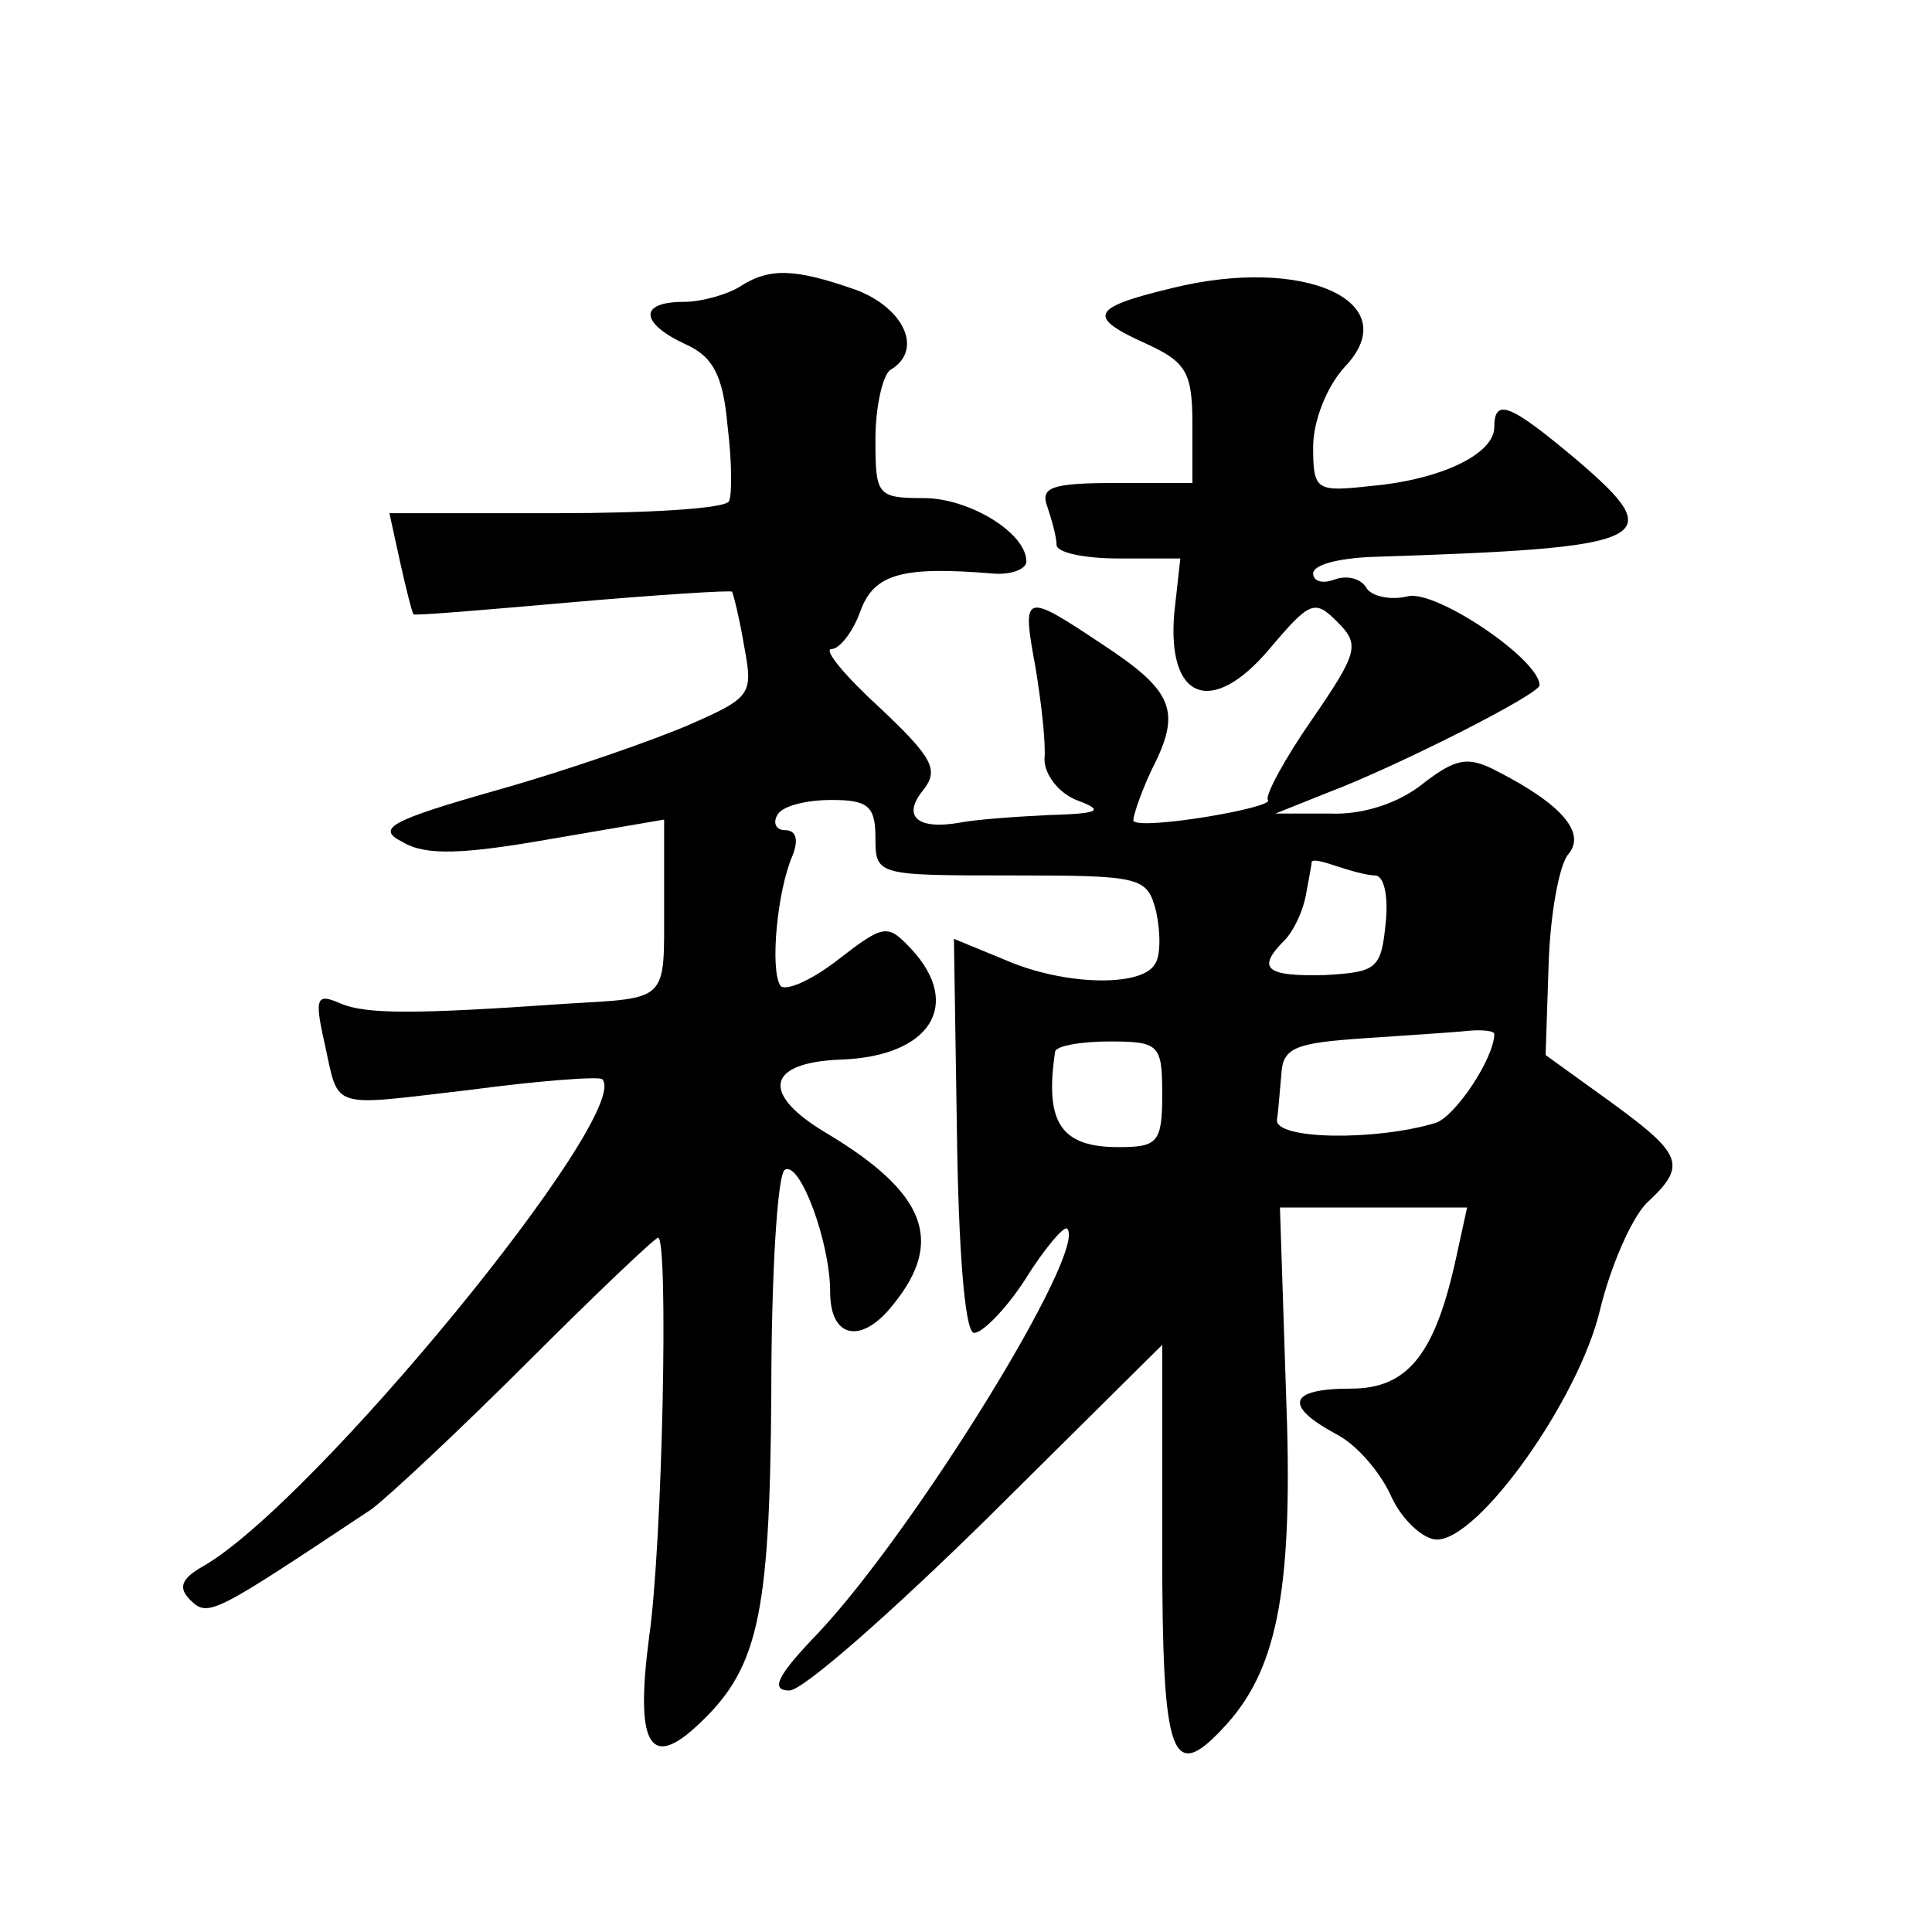
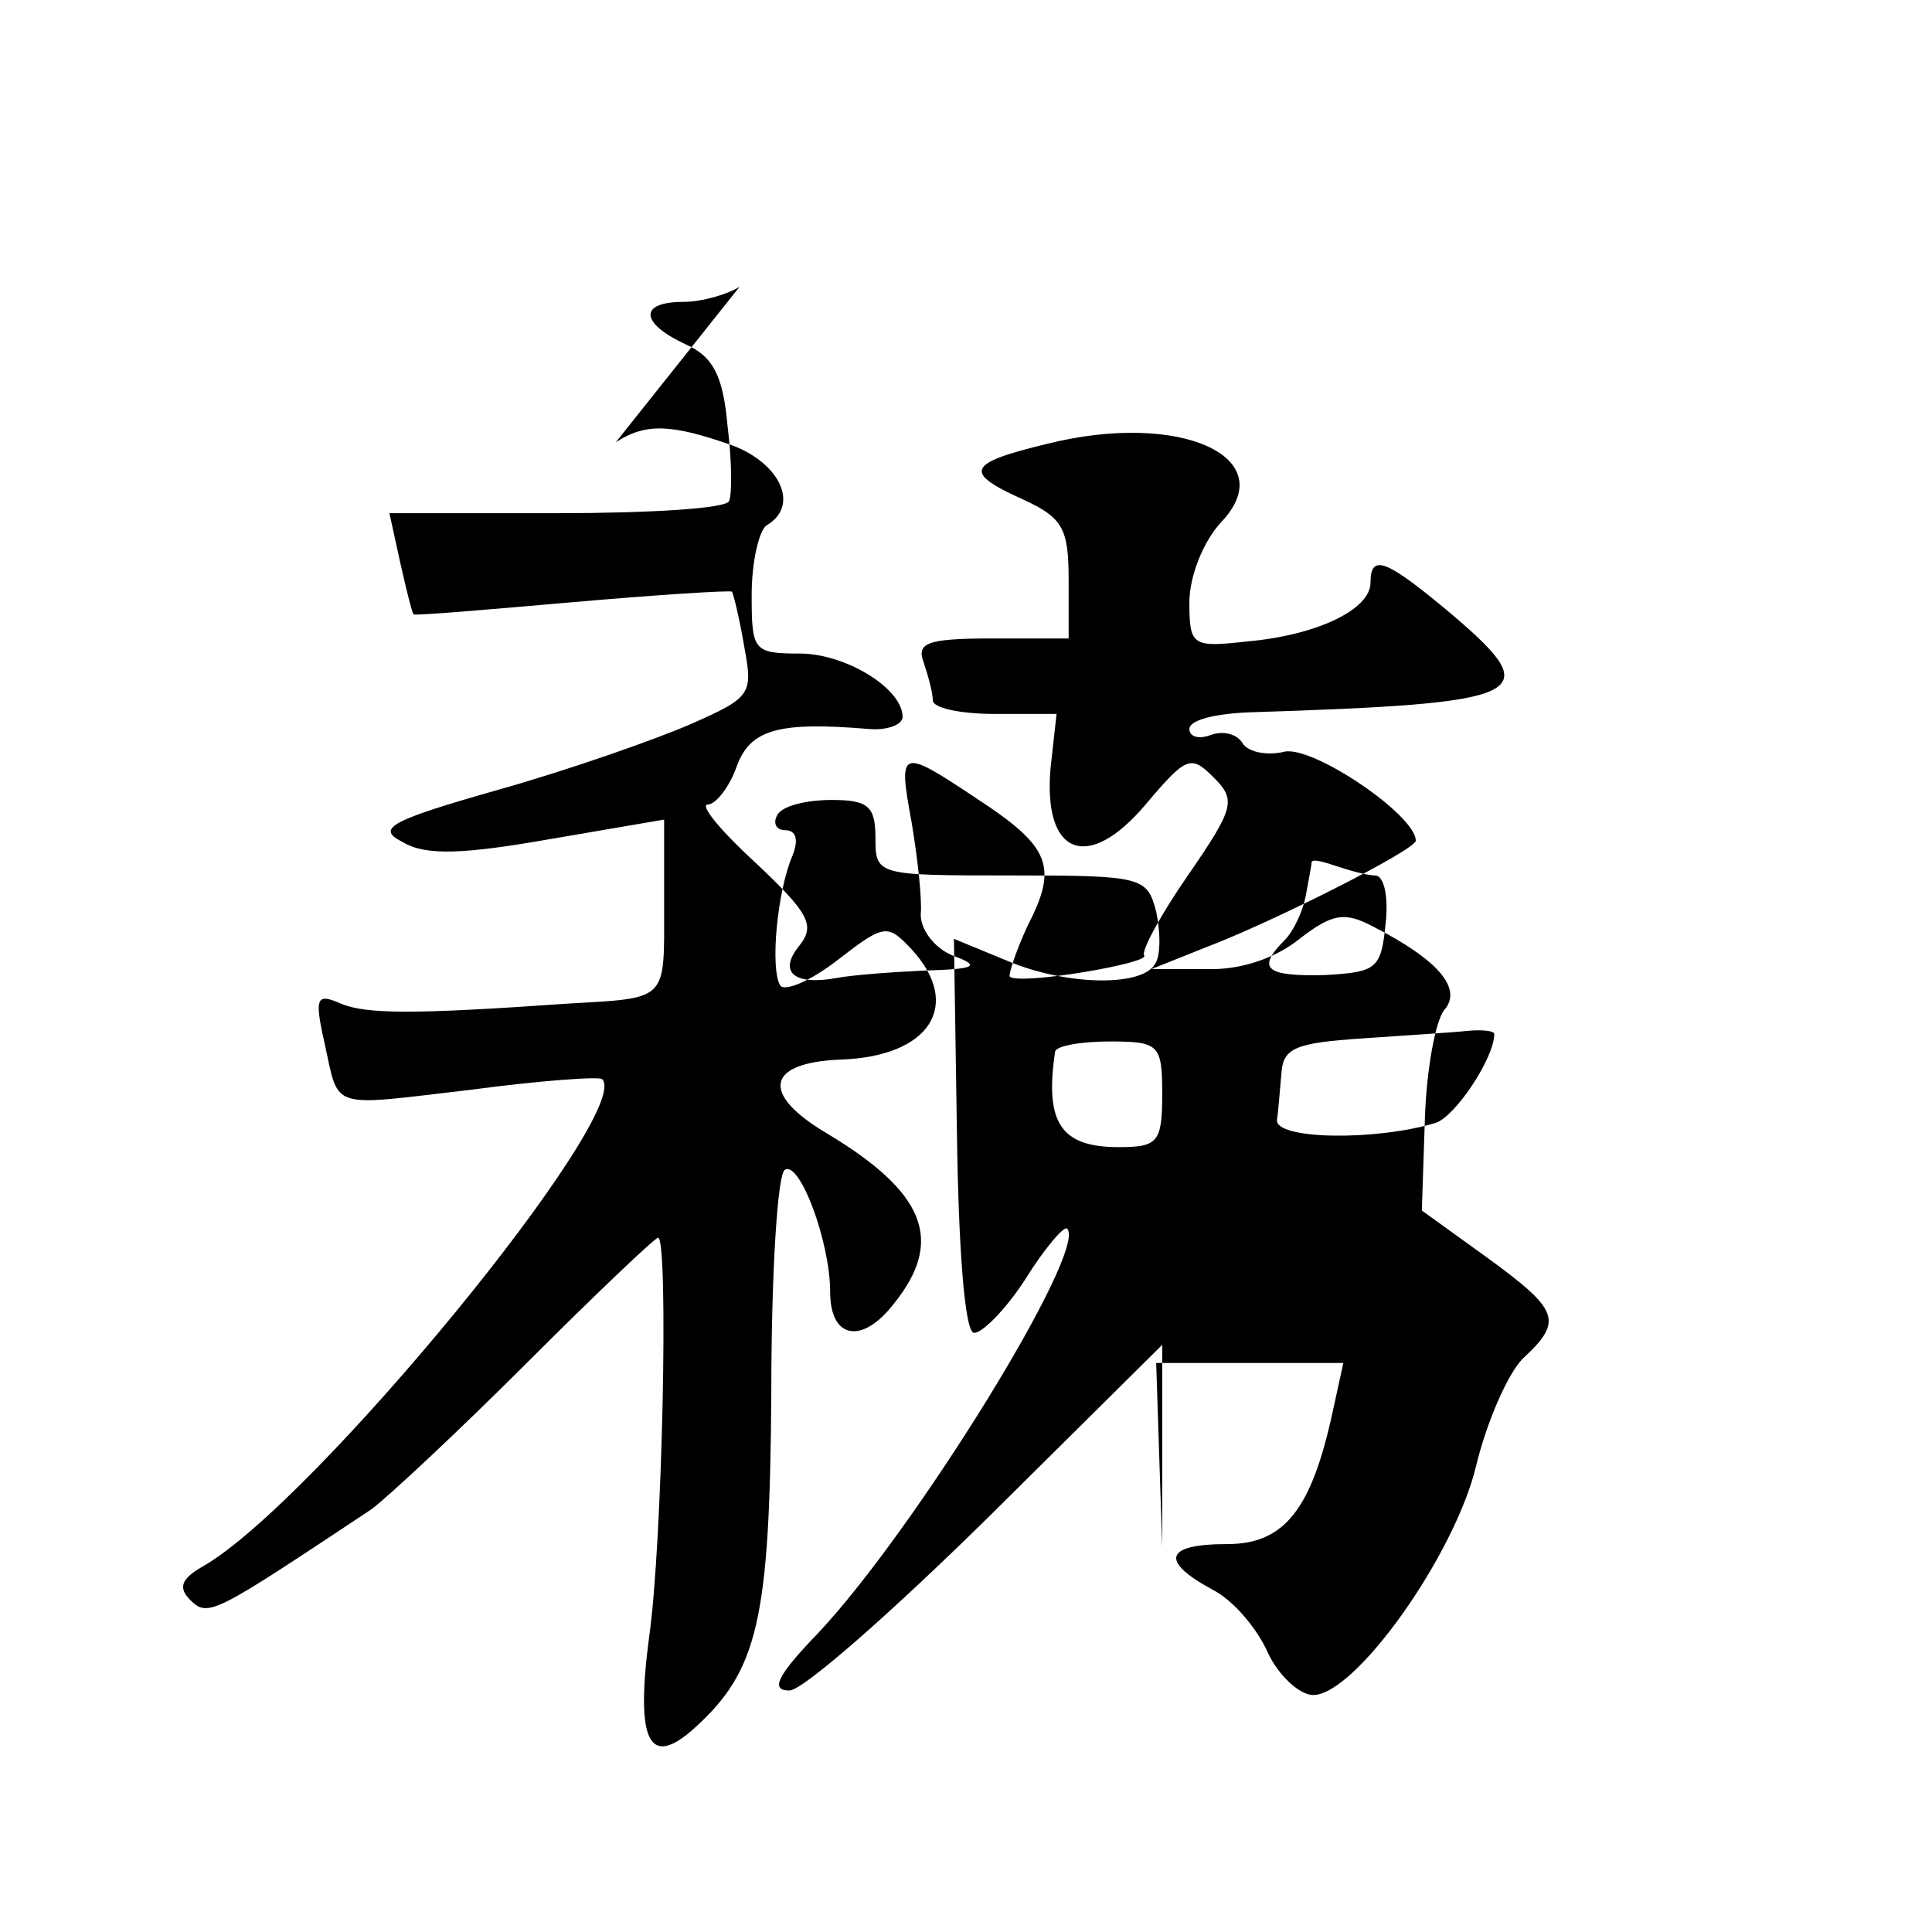
<svg xmlns="http://www.w3.org/2000/svg" version="1.0" width="128pt" height="128pt" viewBox="0 0 128 128" preserveAspectRatio="xMidYMid meet">
  <g transform="translate(0,128) scale(0.1,-0.1)" fill="#0" stroke="none">
-     <path d="M490 1090 c-8 -5 -25 -10 -37 -10 -30 0 -29 -14 1 -28 18 -8 25 -20 28 -54 3 -24 3 -46 1 -50 -2 -5 -54 -8 -114 -8 l-111 0 7 -32 c4 -18 8 -34 9 -35 1 -1 48 3 105 8 57 5 105 8 106 7 1 -2 5 -18 8 -36 6 -32 5 -34 -36 -52 -23 -10 -80 -30 -126 -43 -74 -21 -82 -26 -64 -35 15 -9 40 -8 97 2 l76 13 0 -58 c0 -63 3 -60 -65 -64 -100 -7 -132 -7 -149 0 -16 7 -18 5 -11 -26 10 -45 2 -42 97 -31 45 6 85 9 87 7 21 -22 -192 -282 -265 -323 -14 -8 -16 -14 -8 -22 12 -12 16 -9 120 60 12 9 59 53 104 98 45 45 84 82 86 82 7 0 3 -203 -6 -265 -9 -69 0 -87 30 -60 42 38 50 71 51 221 0 79 4 146 9 149 10 6 30 -48 30 -81 0 -31 21 -35 42 -8 34 42 21 74 -44 113 -44 26 -41 47 9 49 59 2 81 36 47 73 -16 17 -18 17 -49 -7 -18 -14 -35 -21 -38 -17 -7 11 -2 63 8 86 4 10 3 17 -5 17 -6 0 -8 5 -5 10 3 6 19 10 36 10 24 0 29 -4 29 -25 0 -25 1 -25 90 -25 87 0 90 -1 96 -24 3 -14 3 -30 -1 -35 -9 -15 -60 -14 -99 3 l-34 14 2 -129 c1 -74 5 -130 11 -132 5 -1 21 15 34 35 13 21 26 36 28 34 14 -14 -101 -200 -165 -268 -27 -28 -32 -38 -19 -38 9 0 68 52 132 115 l115 114 0 -134 c0 -142 6 -158 43 -117 34 38 44 92 39 220 l-4 122 62 0 62 0 -7 -32 c-14 -65 -32 -88 -70 -88 -41 0 -45 -11 -10 -30 14 -7 30 -26 37 -42 7 -15 21 -28 30 -28 28 0 94 93 108 152 7 29 21 61 31 71 27 25 24 32 -24 67 l-43 31 2 60 c1 33 7 66 13 73 12 14 -4 33 -47 55 -19 10 -27 9 -49 -8 -16 -13 -40 -21 -62 -20 l-36 0 35 14 c45 17 140 65 140 71 0 17 -68 63 -87 59 -12 -3 -25 0 -28 6 -4 6 -13 8 -21 5 -8 -3 -14 -1 -14 4 0 6 17 10 38 11 187 6 199 11 137 64 -44 37 -55 42 -55 22 0 -18 -36 -35 -82 -39 -36 -4 -38 -3 -38 26 0 17 9 40 21 53 41 43 -27 74 -115 52 -54 -13 -56 -19 -16 -37 26 -12 30 -19 30 -53 l0 -39 -51 0 c-43 0 -50 -3 -45 -16 3 -9 6 -20 6 -25 0 -5 18 -9 41 -9 l41 0 -4 -36 c-5 -58 25 -69 63 -24 27 32 30 33 45 18 15 -15 14 -20 -17 -65 -18 -26 -31 -50 -29 -53 5 -5 -83 -20 -89 -14 -1 1 4 17 12 34 20 39 15 52 -34 84 -51 34 -52 33 -43 -16 4 -24 7 -51 6 -61 0 -10 9 -22 21 -27 19 -7 16 -9 -18 -10 -22 -1 -49 -3 -59 -5 -28 -5 -39 4 -24 22 10 13 6 21 -29 54 -23 21 -38 39 -32 39 5 0 14 11 19 25 9 25 28 30 88 25 12 -1 22 3 22 8 0 19 -38 42 -68 42 -31 0 -32 2 -32 39 0 22 5 43 10 46 22 13 9 41 -23 53 -40 14 -57 15 -77 2z m421 -390 c6 0 9 -14 7 -32 -3 -30 -6 -32 -40 -34 -39 -1 -46 4 -27 23 6 6 12 19 14 29 2 11 4 21 4 23 1 2 8 0 17 -3 9 -3 20 -6 25 -6z m79 -105 c0 -16 -26 -55 -39 -59 -40 -12 -106 -11 -105 2 1 6 2 21 3 31 1 17 10 20 53 23 29 2 61 4 70 5 10 1 18 0 18 -2z m-220 -40 c0 -32 -3 -35 -29 -35 -38 0 -49 16 -42 63 0 4 17 7 36 7 33 0 35 -2 35 -35z" />
+     <path d="M490 1090 c-8 -5 -25 -10 -37 -10 -30 0 -29 -14 1 -28 18 -8 25 -20 28 -54 3 -24 3 -46 1 -50 -2 -5 -54 -8 -114 -8 l-111 0 7 -32 c4 -18 8 -34 9 -35 1 -1 48 3 105 8 57 5 105 8 106 7 1 -2 5 -18 8 -36 6 -32 5 -34 -36 -52 -23 -10 -80 -30 -126 -43 -74 -21 -82 -26 -64 -35 15 -9 40 -8 97 2 l76 13 0 -58 c0 -63 3 -60 -65 -64 -100 -7 -132 -7 -149 0 -16 7 -18 5 -11 -26 10 -45 2 -42 97 -31 45 6 85 9 87 7 21 -22 -192 -282 -265 -323 -14 -8 -16 -14 -8 -22 12 -12 16 -9 120 60 12 9 59 53 104 98 45 45 84 82 86 82 7 0 3 -203 -6 -265 -9 -69 0 -87 30 -60 42 38 50 71 51 221 0 79 4 146 9 149 10 6 30 -48 30 -81 0 -31 21 -35 42 -8 34 42 21 74 -44 113 -44 26 -41 47 9 49 59 2 81 36 47 73 -16 17 -18 17 -49 -7 -18 -14 -35 -21 -38 -17 -7 11 -2 63 8 86 4 10 3 17 -5 17 -6 0 -8 5 -5 10 3 6 19 10 36 10 24 0 29 -4 29 -25 0 -25 1 -25 90 -25 87 0 90 -1 96 -24 3 -14 3 -30 -1 -35 -9 -15 -60 -14 -99 3 l-34 14 2 -129 c1 -74 5 -130 11 -132 5 -1 21 15 34 35 13 21 26 36 28 34 14 -14 -101 -200 -165 -268 -27 -28 -32 -38 -19 -38 9 0 68 52 132 115 l115 114 0 -134 l-4 122 62 0 62 0 -7 -32 c-14 -65 -32 -88 -70 -88 -41 0 -45 -11 -10 -30 14 -7 30 -26 37 -42 7 -15 21 -28 30 -28 28 0 94 93 108 152 7 29 21 61 31 71 27 25 24 32 -24 67 l-43 31 2 60 c1 33 7 66 13 73 12 14 -4 33 -47 55 -19 10 -27 9 -49 -8 -16 -13 -40 -21 -62 -20 l-36 0 35 14 c45 17 140 65 140 71 0 17 -68 63 -87 59 -12 -3 -25 0 -28 6 -4 6 -13 8 -21 5 -8 -3 -14 -1 -14 4 0 6 17 10 38 11 187 6 199 11 137 64 -44 37 -55 42 -55 22 0 -18 -36 -35 -82 -39 -36 -4 -38 -3 -38 26 0 17 9 40 21 53 41 43 -27 74 -115 52 -54 -13 -56 -19 -16 -37 26 -12 30 -19 30 -53 l0 -39 -51 0 c-43 0 -50 -3 -45 -16 3 -9 6 -20 6 -25 0 -5 18 -9 41 -9 l41 0 -4 -36 c-5 -58 25 -69 63 -24 27 32 30 33 45 18 15 -15 14 -20 -17 -65 -18 -26 -31 -50 -29 -53 5 -5 -83 -20 -89 -14 -1 1 4 17 12 34 20 39 15 52 -34 84 -51 34 -52 33 -43 -16 4 -24 7 -51 6 -61 0 -10 9 -22 21 -27 19 -7 16 -9 -18 -10 -22 -1 -49 -3 -59 -5 -28 -5 -39 4 -24 22 10 13 6 21 -29 54 -23 21 -38 39 -32 39 5 0 14 11 19 25 9 25 28 30 88 25 12 -1 22 3 22 8 0 19 -38 42 -68 42 -31 0 -32 2 -32 39 0 22 5 43 10 46 22 13 9 41 -23 53 -40 14 -57 15 -77 2z m421 -390 c6 0 9 -14 7 -32 -3 -30 -6 -32 -40 -34 -39 -1 -46 4 -27 23 6 6 12 19 14 29 2 11 4 21 4 23 1 2 8 0 17 -3 9 -3 20 -6 25 -6z m79 -105 c0 -16 -26 -55 -39 -59 -40 -12 -106 -11 -105 2 1 6 2 21 3 31 1 17 10 20 53 23 29 2 61 4 70 5 10 1 18 0 18 -2z m-220 -40 c0 -32 -3 -35 -29 -35 -38 0 -49 16 -42 63 0 4 17 7 36 7 33 0 35 -2 35 -35z" />
  </g>
</svg>